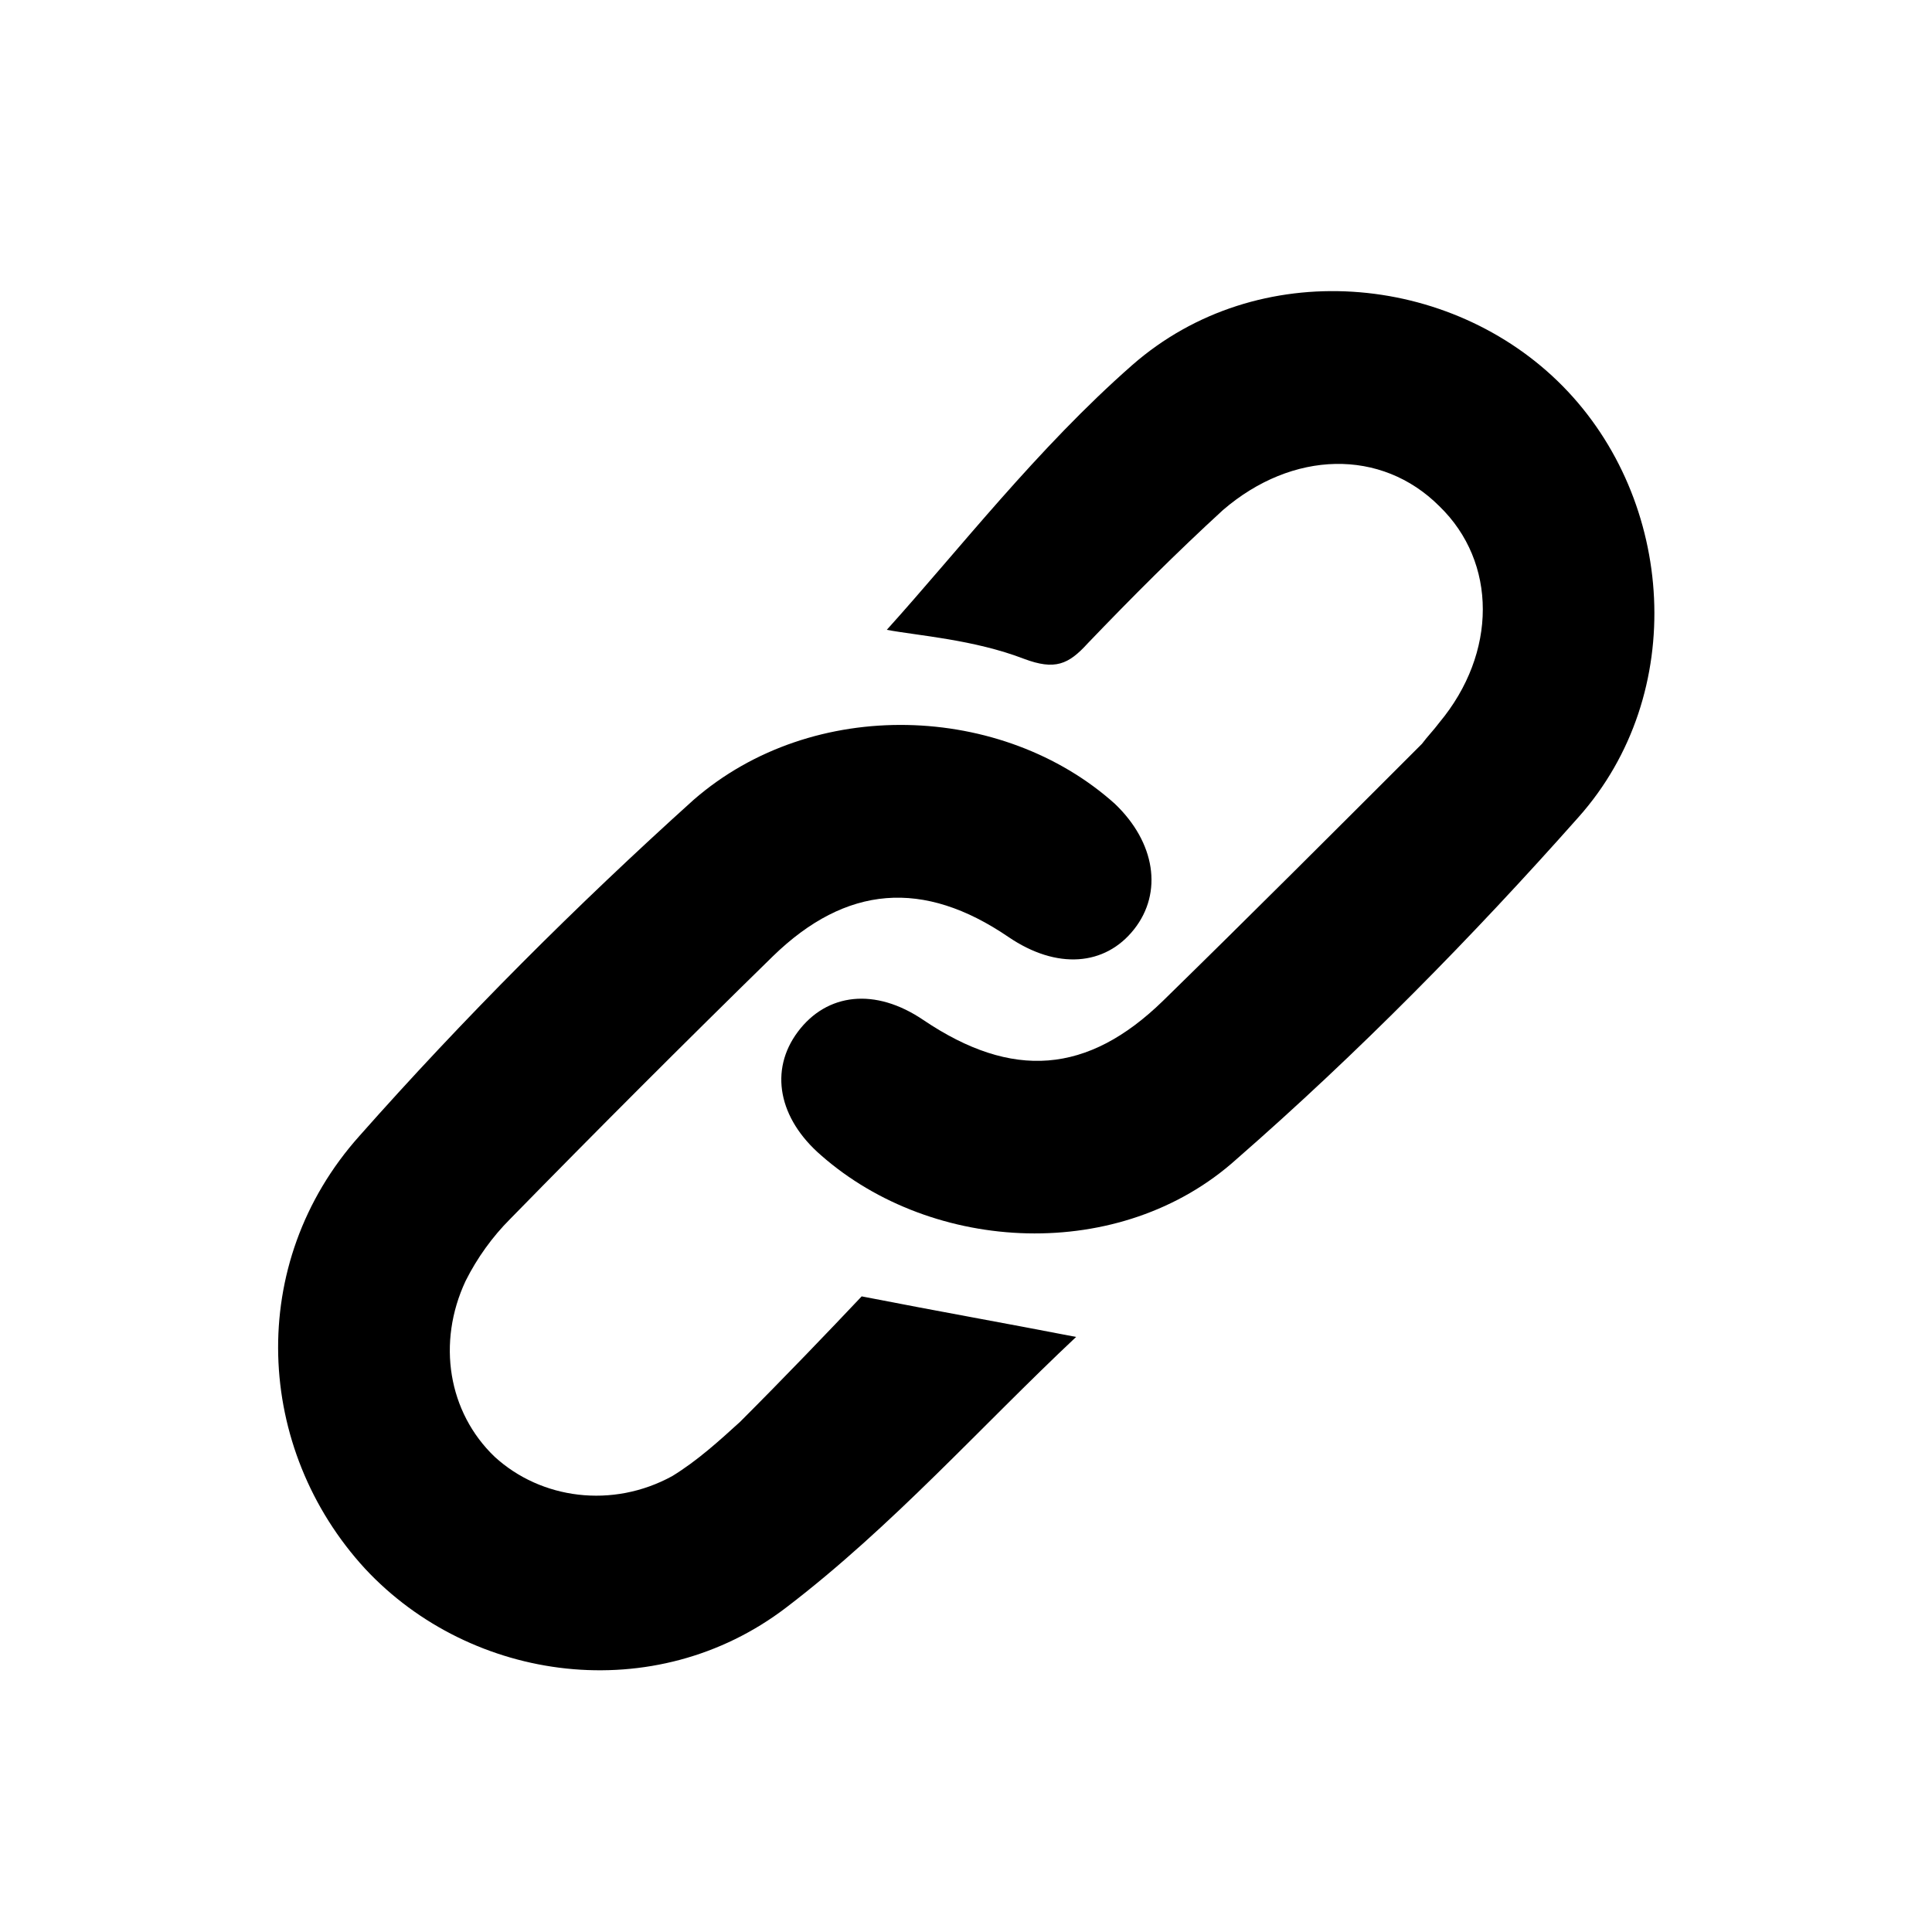
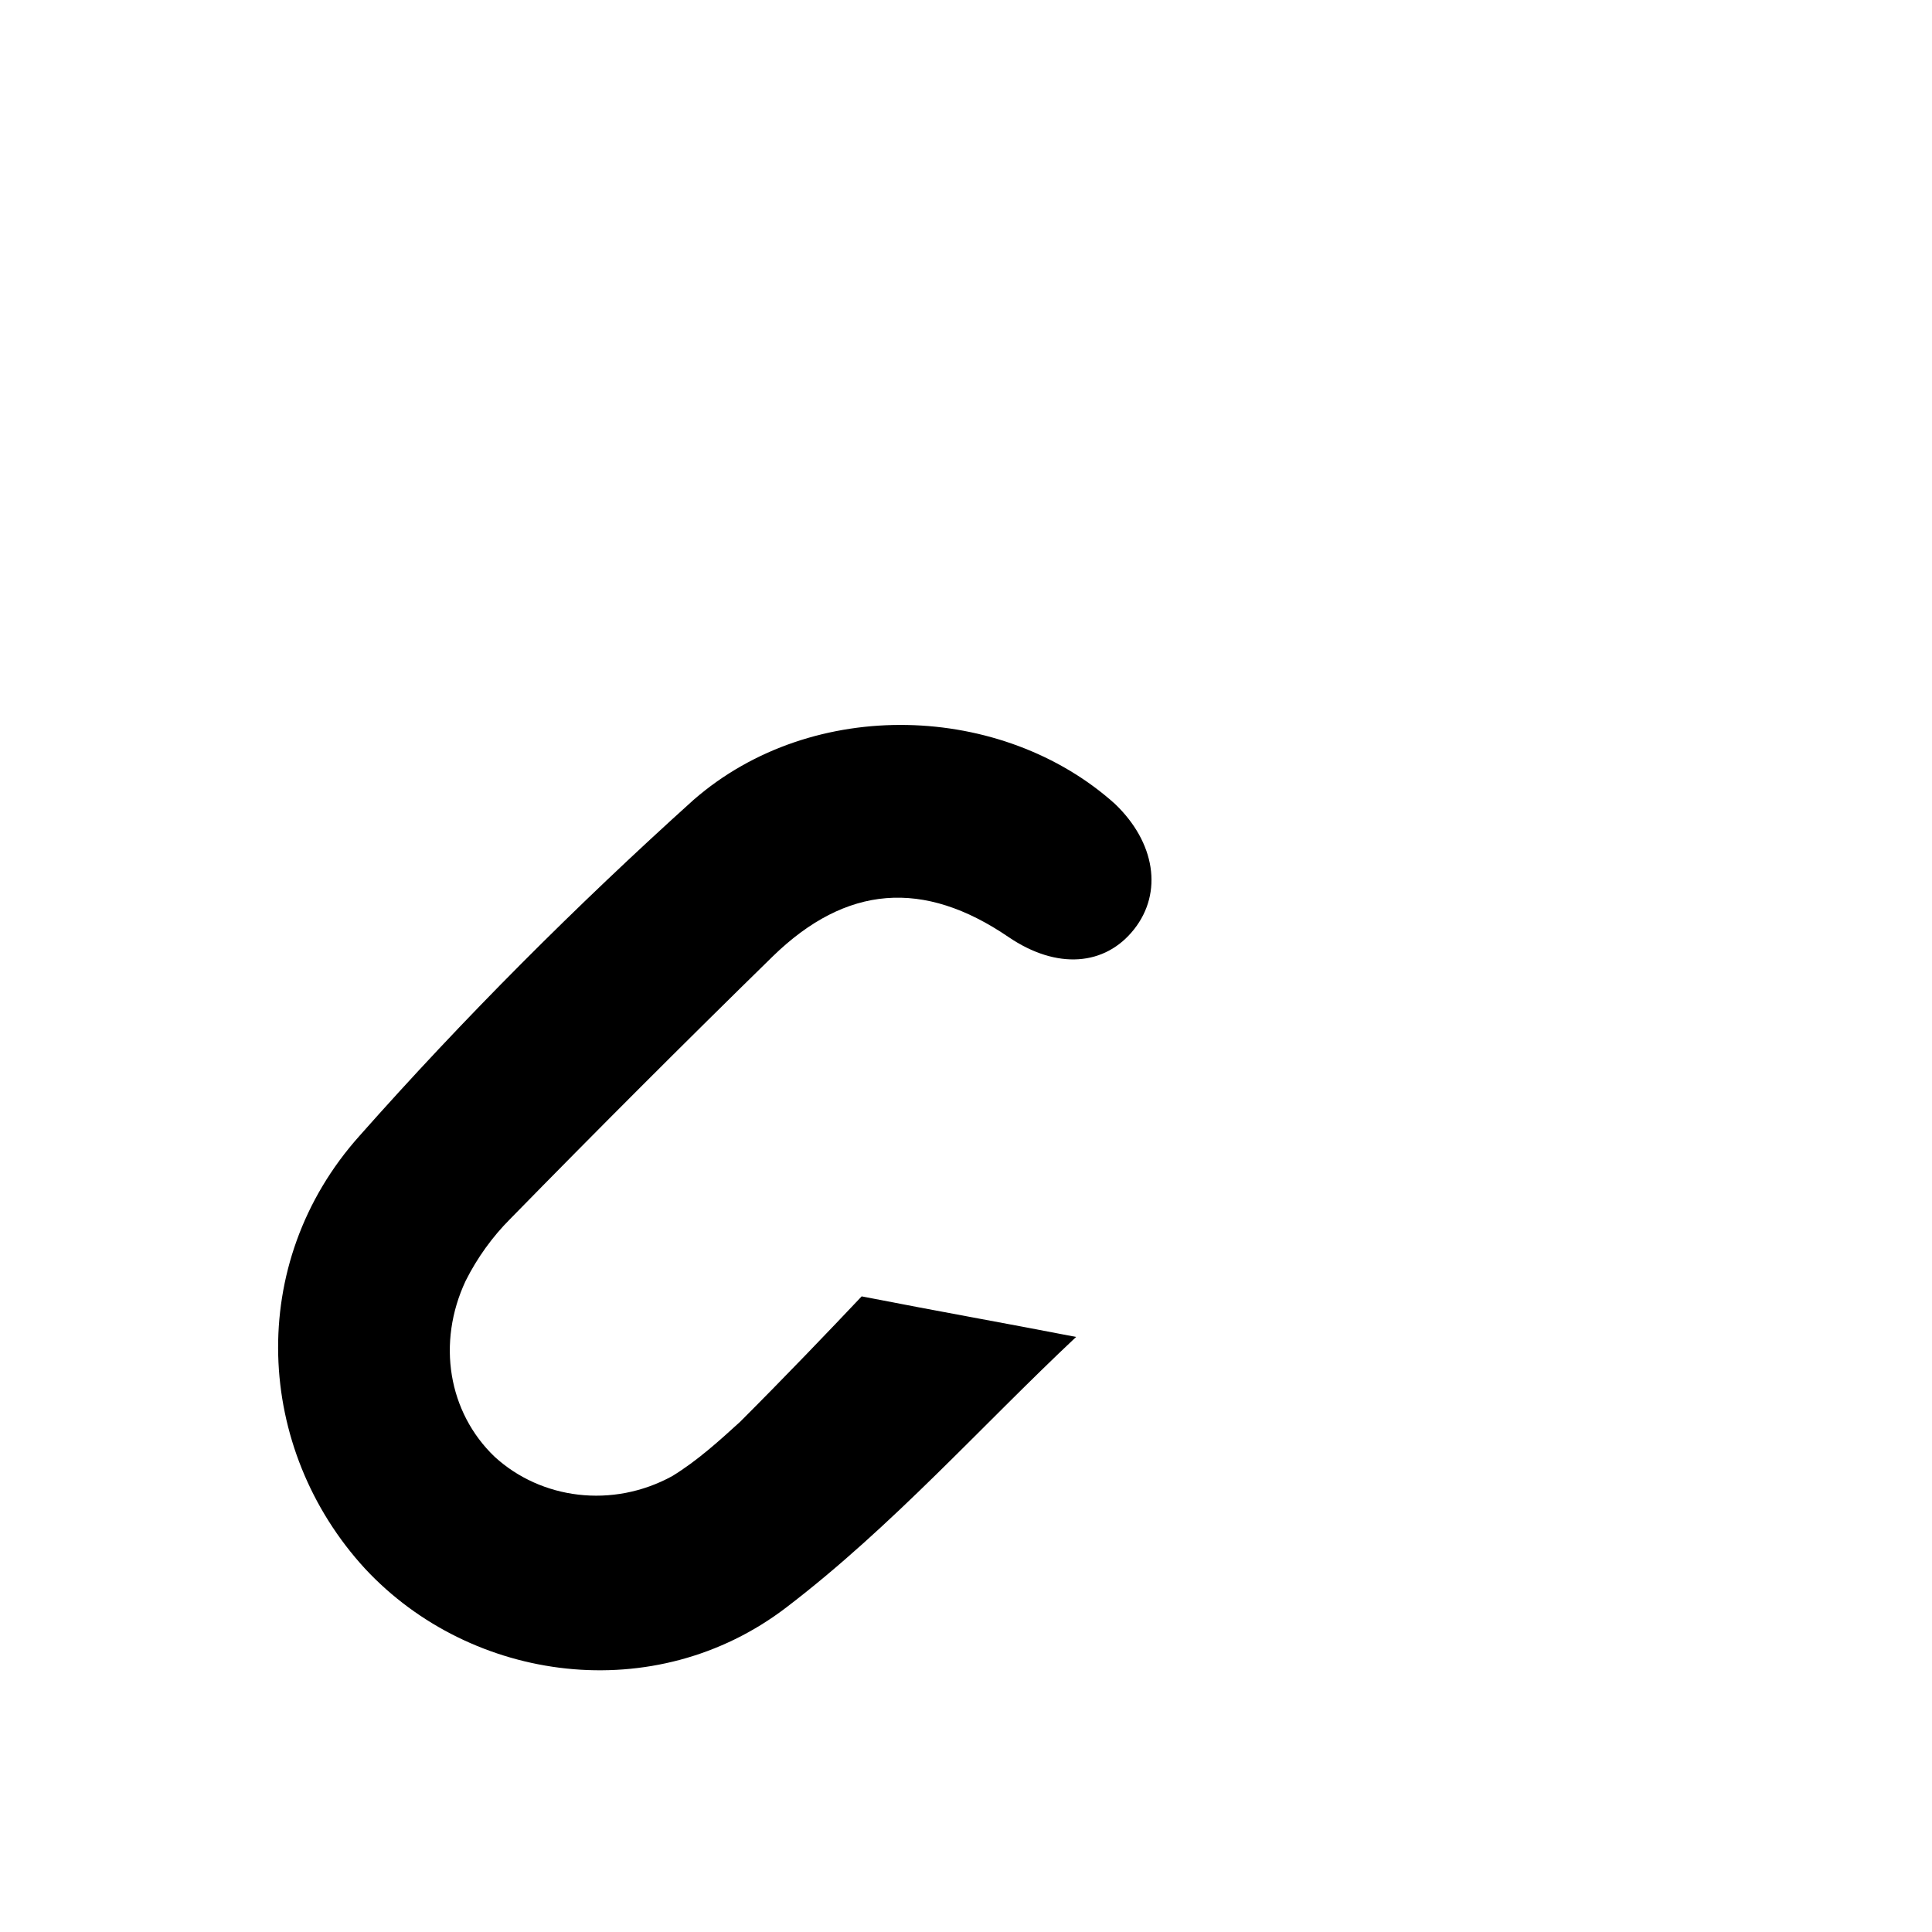
<svg xmlns="http://www.w3.org/2000/svg" version="1.1" id="_1" x="0px" y="0px" viewBox="0 0 100 100" style="enable-background:new 0 0 100 100;" xml:space="preserve">
  <g>
-     <path d="M80.9,20c-5.8-5.9-15.8-6.8-22.3-1.1c-4.9,4.3-9,9.6-12.7,13.7c1.6,0.3,4.5,0.5,7.1,1.5c1.6,0.6,2.3,0.3,3.3-0.8   c2.3-2.4,4.6-4.7,7-6.9c3.6-3.1,8.2-3.2,11.2-0.2c3,2.9,3,7.6,0,11.2c-0.3,0.4-0.6,0.7-0.9,1.1c-4.5,4.5-8.9,8.9-13.4,13.3   c-3.9,3.8-7.8,4.1-12.4,1c-2.5-1.7-5-1.4-6.5,0.6c-1.5,2-1,4.5,1.2,6.4c5.8,5.1,15.5,5.6,21.5,0.2c6.3-5.5,12.2-11.5,17.7-17.7   C87.4,35.9,86.7,25.9,80.9,20z" />
    <path d="M38.3,73.6c-1.1,1-2.2,2-3.5,2.8c-3.1,1.7-6.8,1.2-9.2-1c-2.4-2.3-3-5.9-1.5-9.1c0.6-1.2,1.4-2.3,2.3-3.2   c4.5-4.6,9-9.1,13.6-13.6c3.8-3.7,7.8-4,12.2-1c2.5,1.7,5,1.5,6.5-0.4c1.5-1.9,1.1-4.5-1-6.5c-5.8-5.2-15.6-5.6-21.8-0.2   C29.8,46.9,24,52.7,18.6,58.8c-5.9,6.6-5.4,16.2,0.3,22.4c5.5,5.9,15,7.2,21.8,2c5.5-4.2,10.1-9.4,15-14c-3.6-0.7-7-1.3-11.1-2.1   C42.9,68.9,40.6,71.3,38.3,73.6z" />
  </g>
</svg>